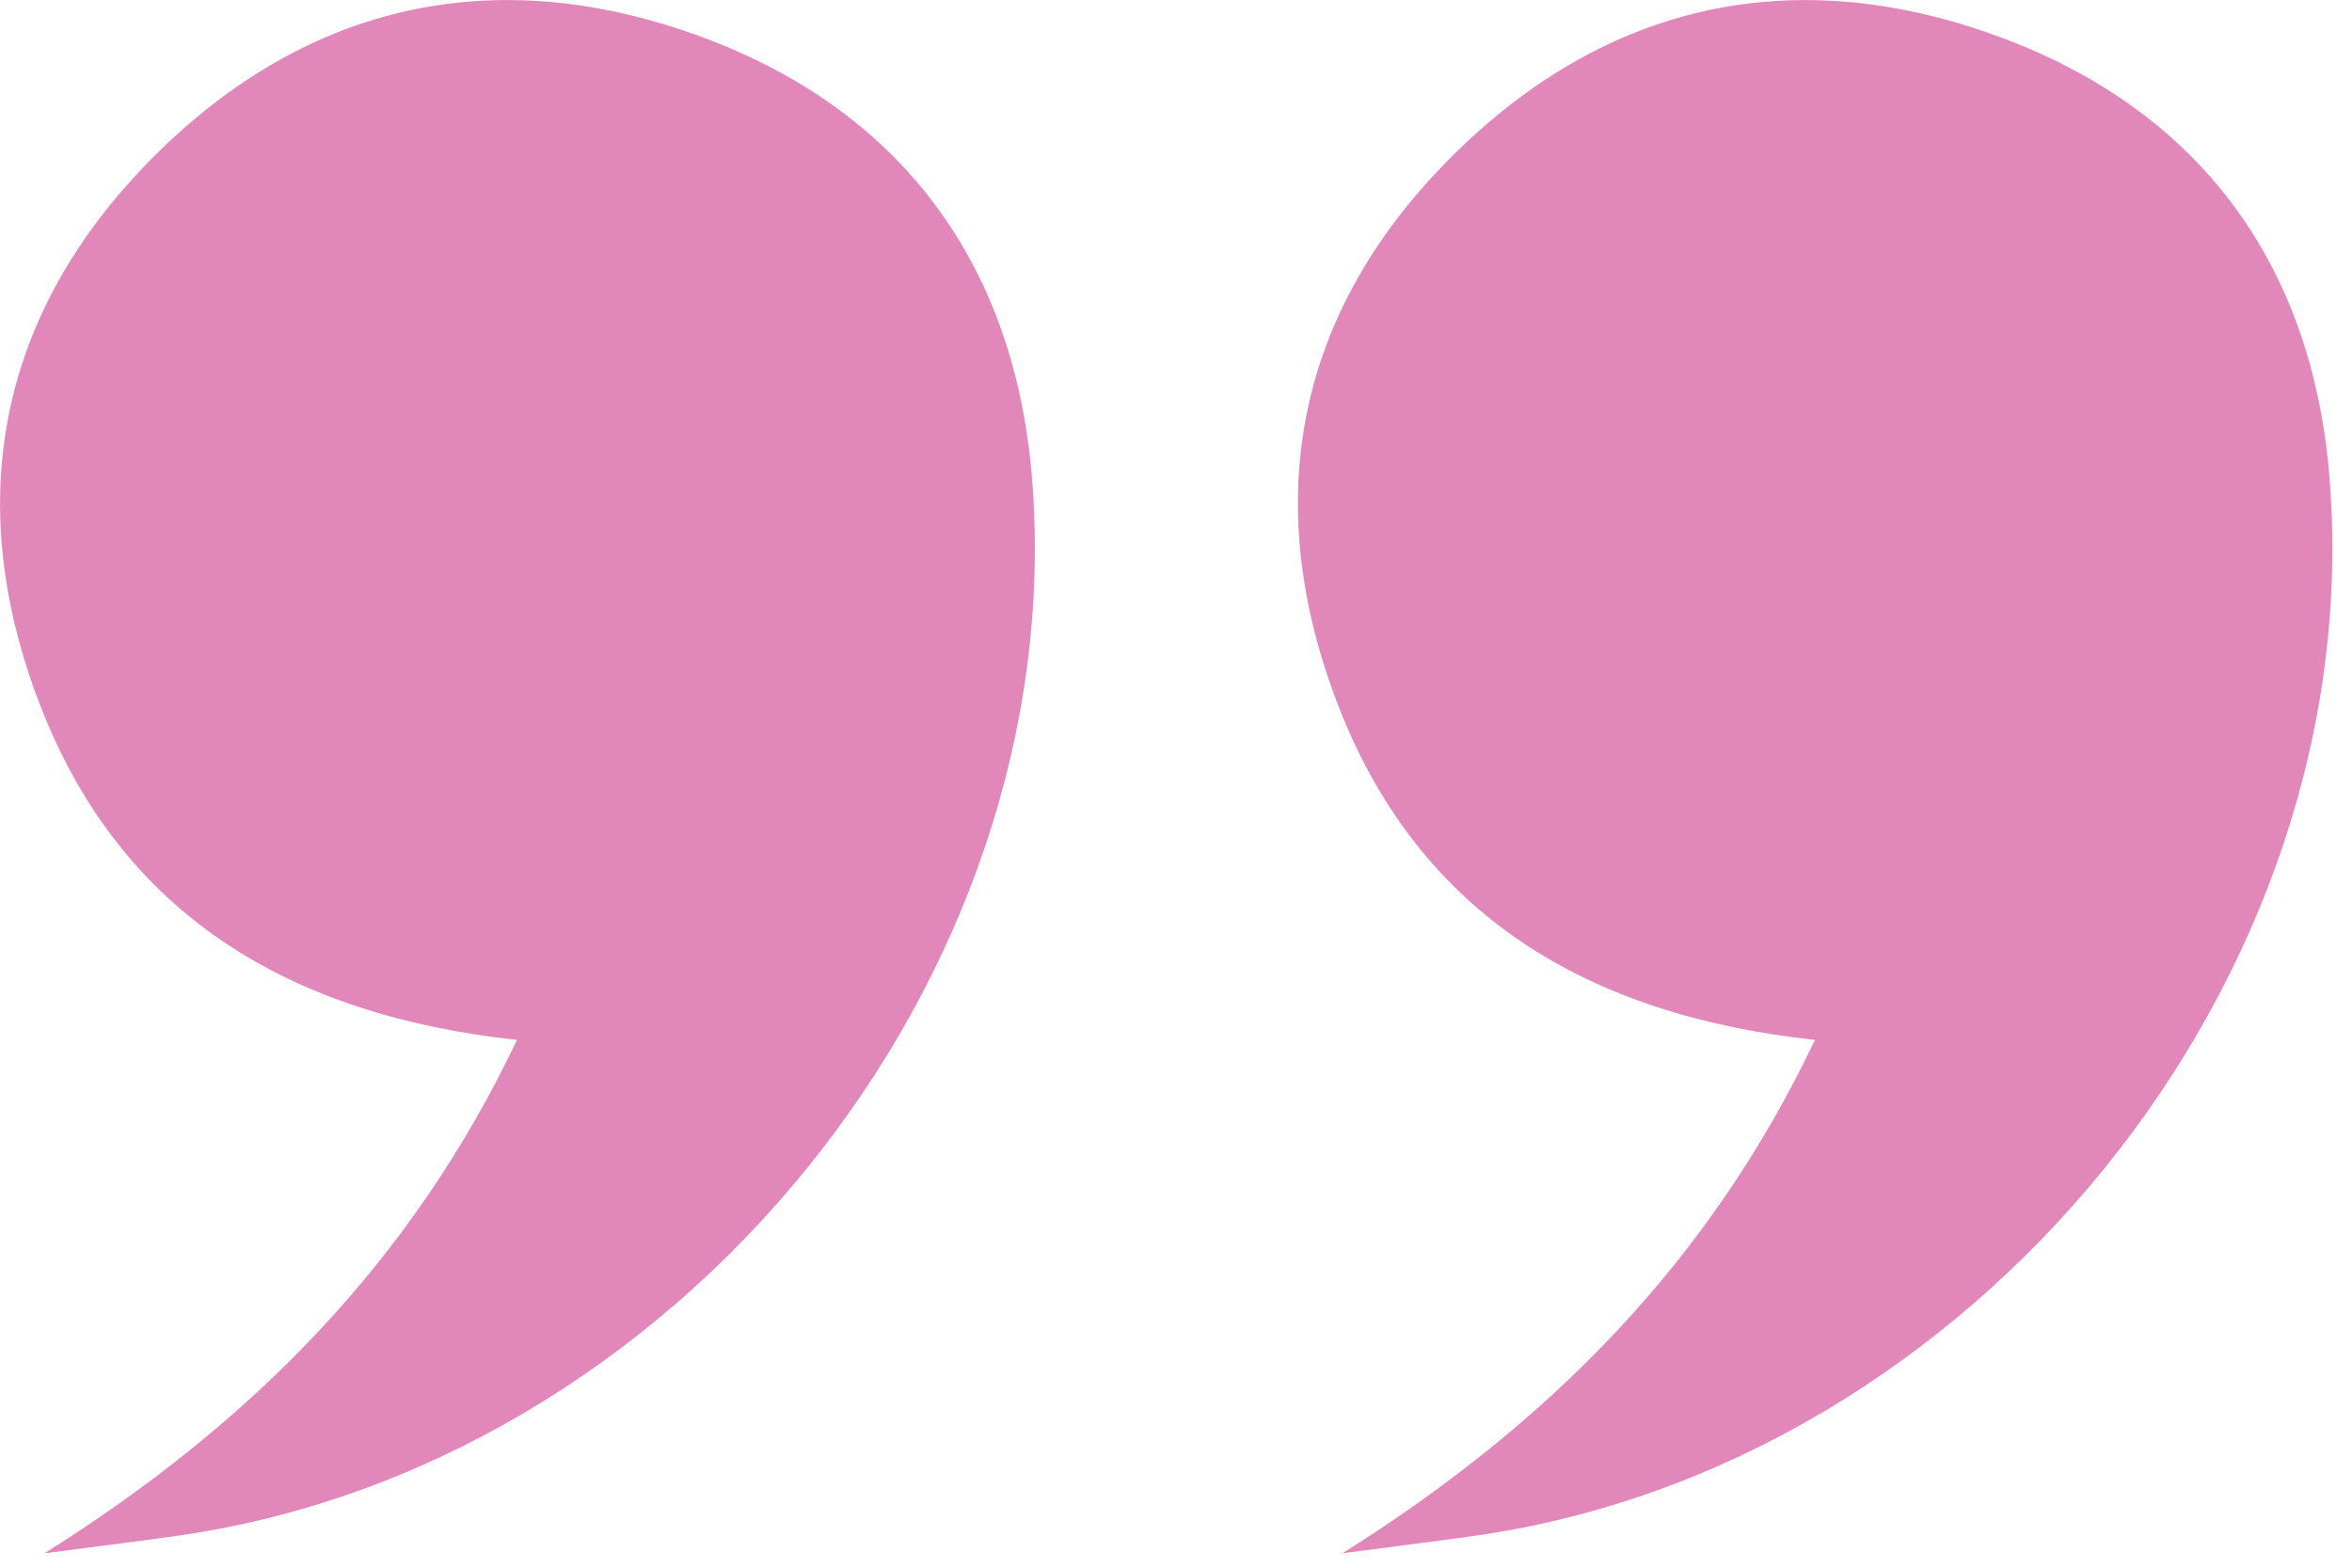
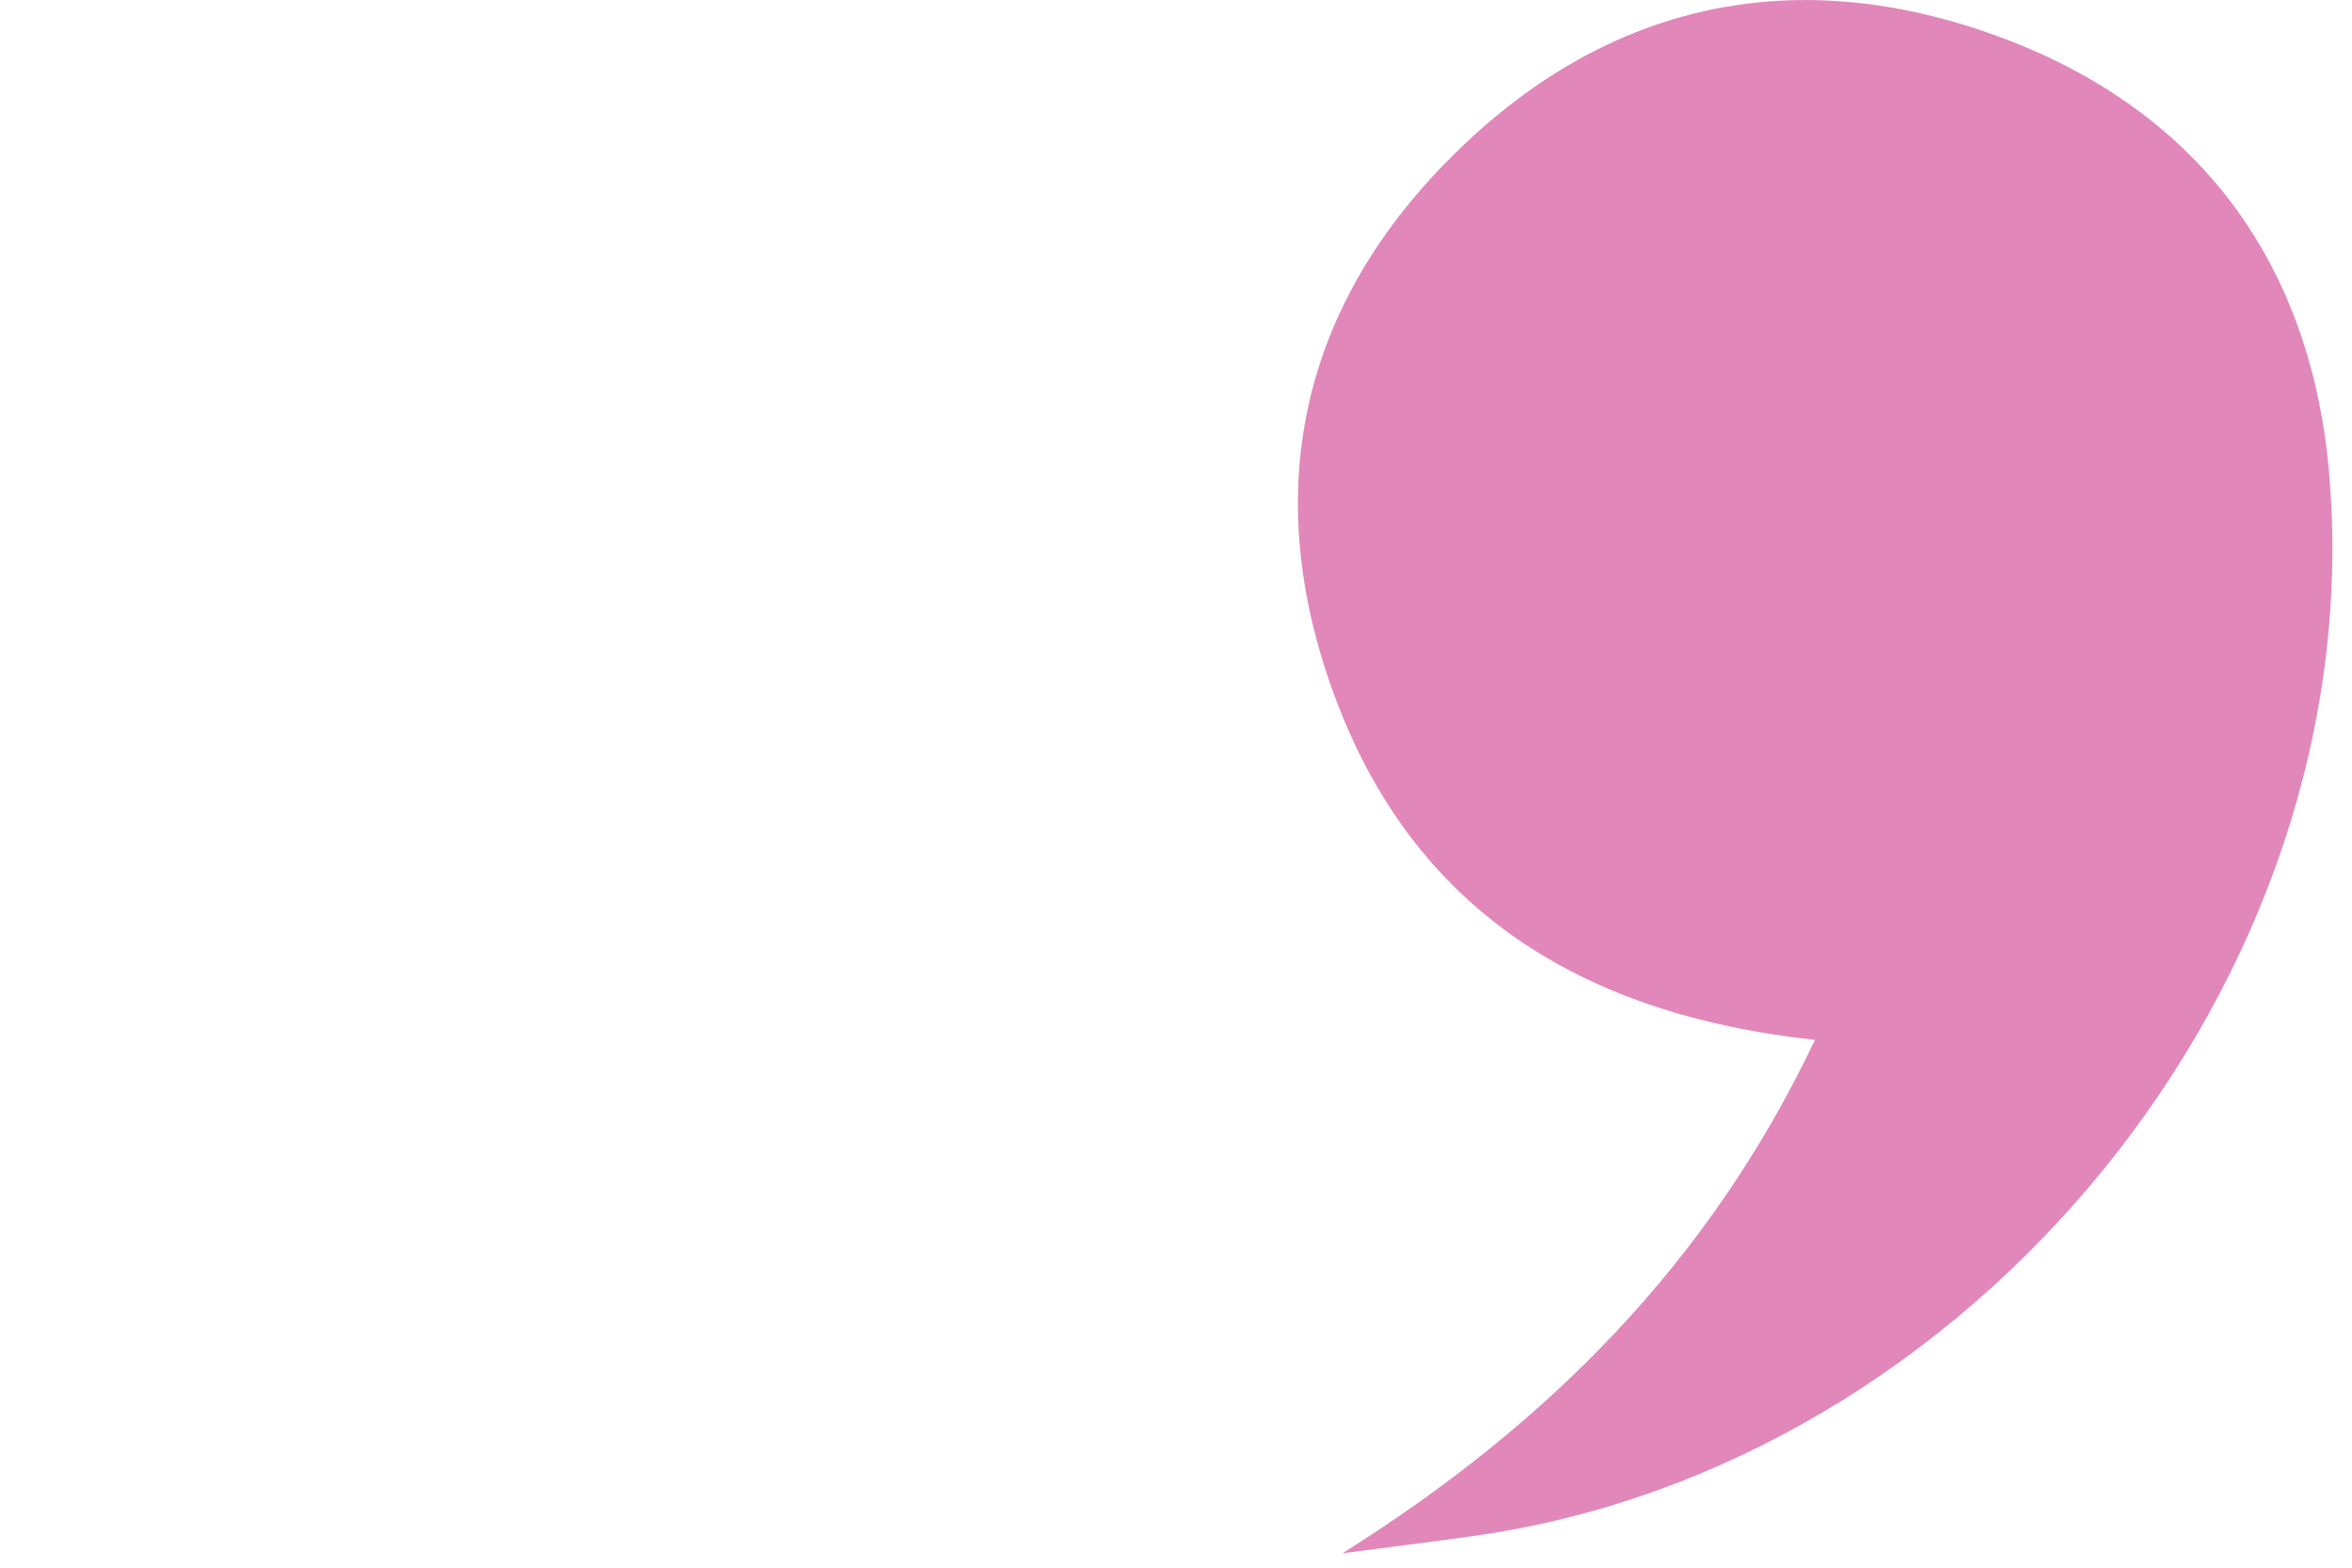
<svg xmlns="http://www.w3.org/2000/svg" width="54" height="36" viewBox="0 0 54 36" fill="none">
  <g clip-path="url(#clip0_240_16)">
    <path d="M30.82 35.67C35.57 32.69 39.26 28.96 41.67 23.88C36.48 23.32 32.59 21.03 30.72 16.19C28.96 11.63 29.7 7.34 33.14 3.79C36.69 0.12 41.07 -0.92 45.86 0.83C50.49 2.52 53.08 6.06 53.48 10.93C54.44 22.48 45.29 33.7 33.77 35.28C32.78 35.42 31.79 35.54 30.81 35.67" fill="#C0006C" fill-opacity="0.47" />
-     <path d="M1.02 35.67C5.77 32.69 9.46 28.96 11.87 23.88C6.68 23.32 2.79 21.03 0.92 16.19C-0.84 11.63 -0.09 7.34 3.35 3.78C6.89 0.12 11.27 -0.92 16.06 0.83C20.69 2.52 23.28 6.06 23.69 10.93C24.65 22.48 15.5 33.7 3.98 35.28C2.99 35.42 2 35.54 1.02 35.67Z" fill="#C0006C" fill-opacity="0.47" />
  </g>
  <defs>
    <clipPath id="clip0_240_16">
      <rect width="53.56" height="35.67" fill="white" />
    </clipPath>
  </defs>
</svg>